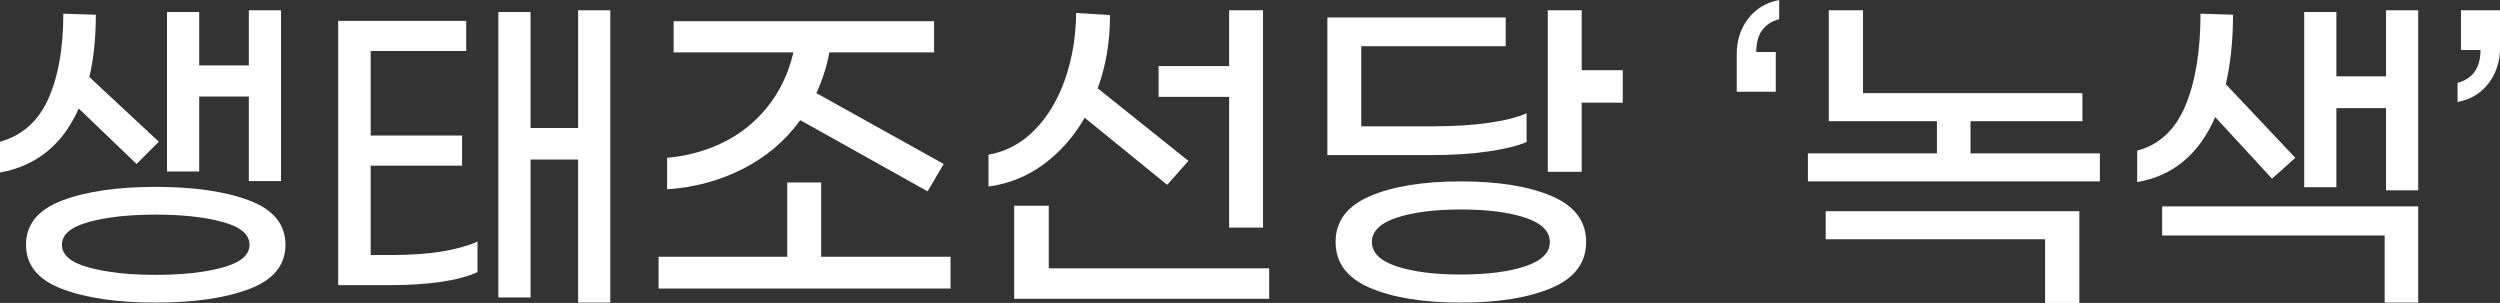
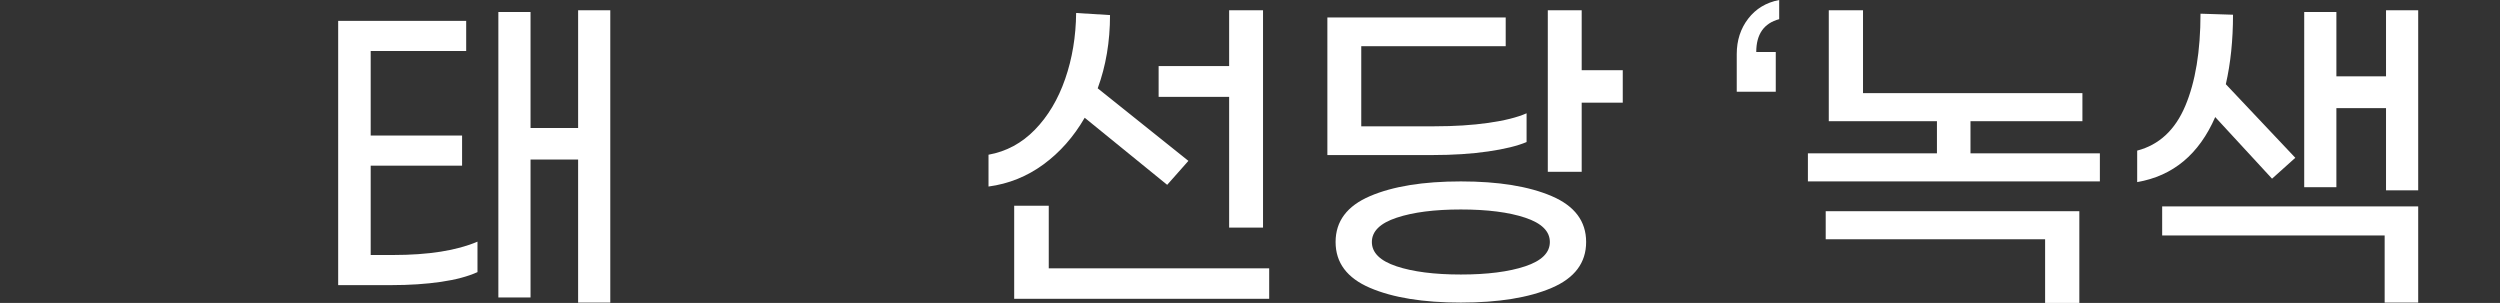
<svg xmlns="http://www.w3.org/2000/svg" id="_레이어_2" data-name="레이어 2" viewBox="0 0 730.39 88.5">
  <rect x="0" y="0" width="730.39" height="88.5" fill="#333333" stroke="none" />
  <defs>
    <style>
      .cls-1 {
        fill: #fff;
      }
    </style>
  </defs>
  <g id="_레이어_1-2" data-name="레이어 1">
    <g>
-       <path class="cls-1" d="M0,50.4v-9c6.47-1.8,11.17-5.97,14.1-12.5,2.93-6.53,4.4-14.83,4.4-24.9l9.5,.3c0,6.8-.63,12.87-1.9,18.2l20.3,18.9-6.5,6.5L23,31.7c-4.67,10.53-12.33,16.77-23,18.7Zm72.9,8.2c7,2.67,10.5,6.97,10.5,12.9s-3.5,10.23-10.5,12.9c-7,2.67-16.13,4-27.4,4s-20.4-1.33-27.4-4c-7-2.67-10.5-6.97-10.5-12.9s3.5-10.23,10.5-12.9c7-2.67,16.13-4,27.4-4s20.4,1.33,27.4,4Zm-7.85,19.55c5.23-1.43,7.85-3.65,7.85-6.65s-2.62-5.22-7.85-6.65c-5.23-1.43-11.75-2.15-19.55-2.15s-14.32,.72-19.55,2.15c-5.23,1.43-7.85,3.65-7.85,6.65s2.62,5.22,7.85,6.65c5.23,1.43,11.75,2.15,19.55,2.15s14.32-.72,19.55-2.15Zm-6.85-28.05h-9.4V3.5h9.4v15.6h14.5V3h9.4V52.9h-9.4V28.2h-14.5v21.9Z" />
      <path class="cls-1" d="M114.8,74.5c10.4,0,18.63-1.3,24.7-3.9v8.9c-2.8,1.27-6.37,2.22-10.7,2.85-4.33,.63-9.17,.95-14.5,.95h-15.5V6.1h37.4V14.9h-27.9v24.7h26.7v8.8h-26.7v26.1h6.5ZM178.3,3V88.4h-9.4V46.6h-13.9v40.3h-9.4V3.5h9.4V37.4h13.9V3h9.4Z" />
-       <path class="cls-1" d="M277.7,75v9.3h-85.3v-9.3h37.6v-21.7h9.9v21.7h37.8Zm-60.6-25.7c-6.8,3.47-14.2,5.47-22.2,6v-9.2c6-.53,11.53-2.07,16.6-4.6,5.07-2.53,9.37-6.03,12.9-10.5,3.53-4.47,6-9.7,7.4-15.7h-35V6.2h76.1V15.3h-30.6c-.8,4.27-2.07,8.23-3.8,11.9l37.2,20.7-4.7,8-37.2-20.8c-4.33,6-9.9,10.73-16.7,14.2Z" />
      <path class="cls-1" d="M304.9,48c-4.8,3.53-10.17,5.7-16.1,6.5v-9.3c5.2-.93,9.72-3.37,13.55-7.3,3.83-3.93,6.78-8.88,8.85-14.85,2.07-5.97,3.13-12.38,3.2-19.25l9.9,.6c0,7.73-1.2,14.87-3.6,21.4l26.5,21.2-6.2,7-24.1-19.6c-3.2,5.53-7.2,10.07-12,13.6Zm65.9,30.4v8.9h-74.5v-27.2h10.1v18.3h64.4Zm-11.7-50.1h-20.6v-9h20.6V3h9.9v63.5h-9.9V28.3Z" />
      <path class="cls-1" d="M434.75,44.25c-4.83,.7-10.25,1.05-16.25,1.05h-30.7V5.1h52.1V13.5h-42.2v23.4h21.4c5.8,0,11.05-.33,15.75-1,4.7-.67,8.42-1.6,11.15-2.8v8.4c-2.67,1.13-6.42,2.05-11.25,2.75Zm18.6,13.05c6.7,2.87,10.05,7.33,10.05,13.4s-3.35,10.53-10.05,13.4c-6.7,2.87-15.55,4.3-26.55,4.3s-19.85-1.43-26.55-4.3c-6.7-2.87-10.05-7.33-10.05-13.4s3.35-10.53,10.05-13.4c6.7-2.87,15.55-4.3,26.55-4.3s19.85,1.43,26.55,4.3Zm-7.75,20.5c4.8-1.6,7.2-3.97,7.2-7.1s-2.4-5.5-7.2-7.1c-4.8-1.6-11.07-2.4-18.8-2.4s-13.92,.8-18.75,2.4c-4.83,1.6-7.25,3.97-7.25,7.1s2.4,5.5,7.2,7.1c4.8,1.6,11.07,2.4,18.8,2.4s14-.8,18.8-2.4Zm28.5-57.3v9.5h-12v20.2h-9.9V3h9.9V20.5h12Z" />
      <path class="cls-1" d="M510.75,5.45c2.23-2.9,5.25-4.72,9.05-5.45V5.6c-4.47,1.2-6.7,4.4-6.7,9.6h5.7v11.6h-11.4V15.8c0-4,1.12-7.45,3.35-10.35Z" />
      <path class="cls-1" d="M613.49,44.8v8.2h-85.3v-8.2h37.7v-9.4h-31.6V3h10V27.2h64.1v8.2h-32.7v9.4h37.8Zm-80.1,16.9h74.1v26.8h-10v-18.6h-64.1v-8.2Z" />
      <path class="cls-1" d="M624.39,53.2v-9.2c6.4-1.67,11.08-6.02,14.05-13.05,2.97-7.03,4.45-16.02,4.45-26.95l9.5,.3c0,7.4-.7,14.17-2.1,20.3l20.3,21.5-6.8,6.1-16.6-18c-4.73,10.87-12.33,17.2-22.8,19Zm7.3,7.1h74.8v28.1h-9.8v-19.6h-65v-8.5ZM706.49,3V55.6h-9.4V31.6h-14.5v23.1h-9.4V3.5h9.4V22.3h14.5V3h9.4Z" />
-       <path class="cls-1" d="M727.04,24.35c-2.23,2.9-5.25,4.72-9.05,5.45v-5.6c4.47-1.2,6.7-4.4,6.7-9.6h-5.7V3h11.4V14c0,4-1.12,7.45-3.35,10.35Z" />
    </g>
  </g>
</svg>